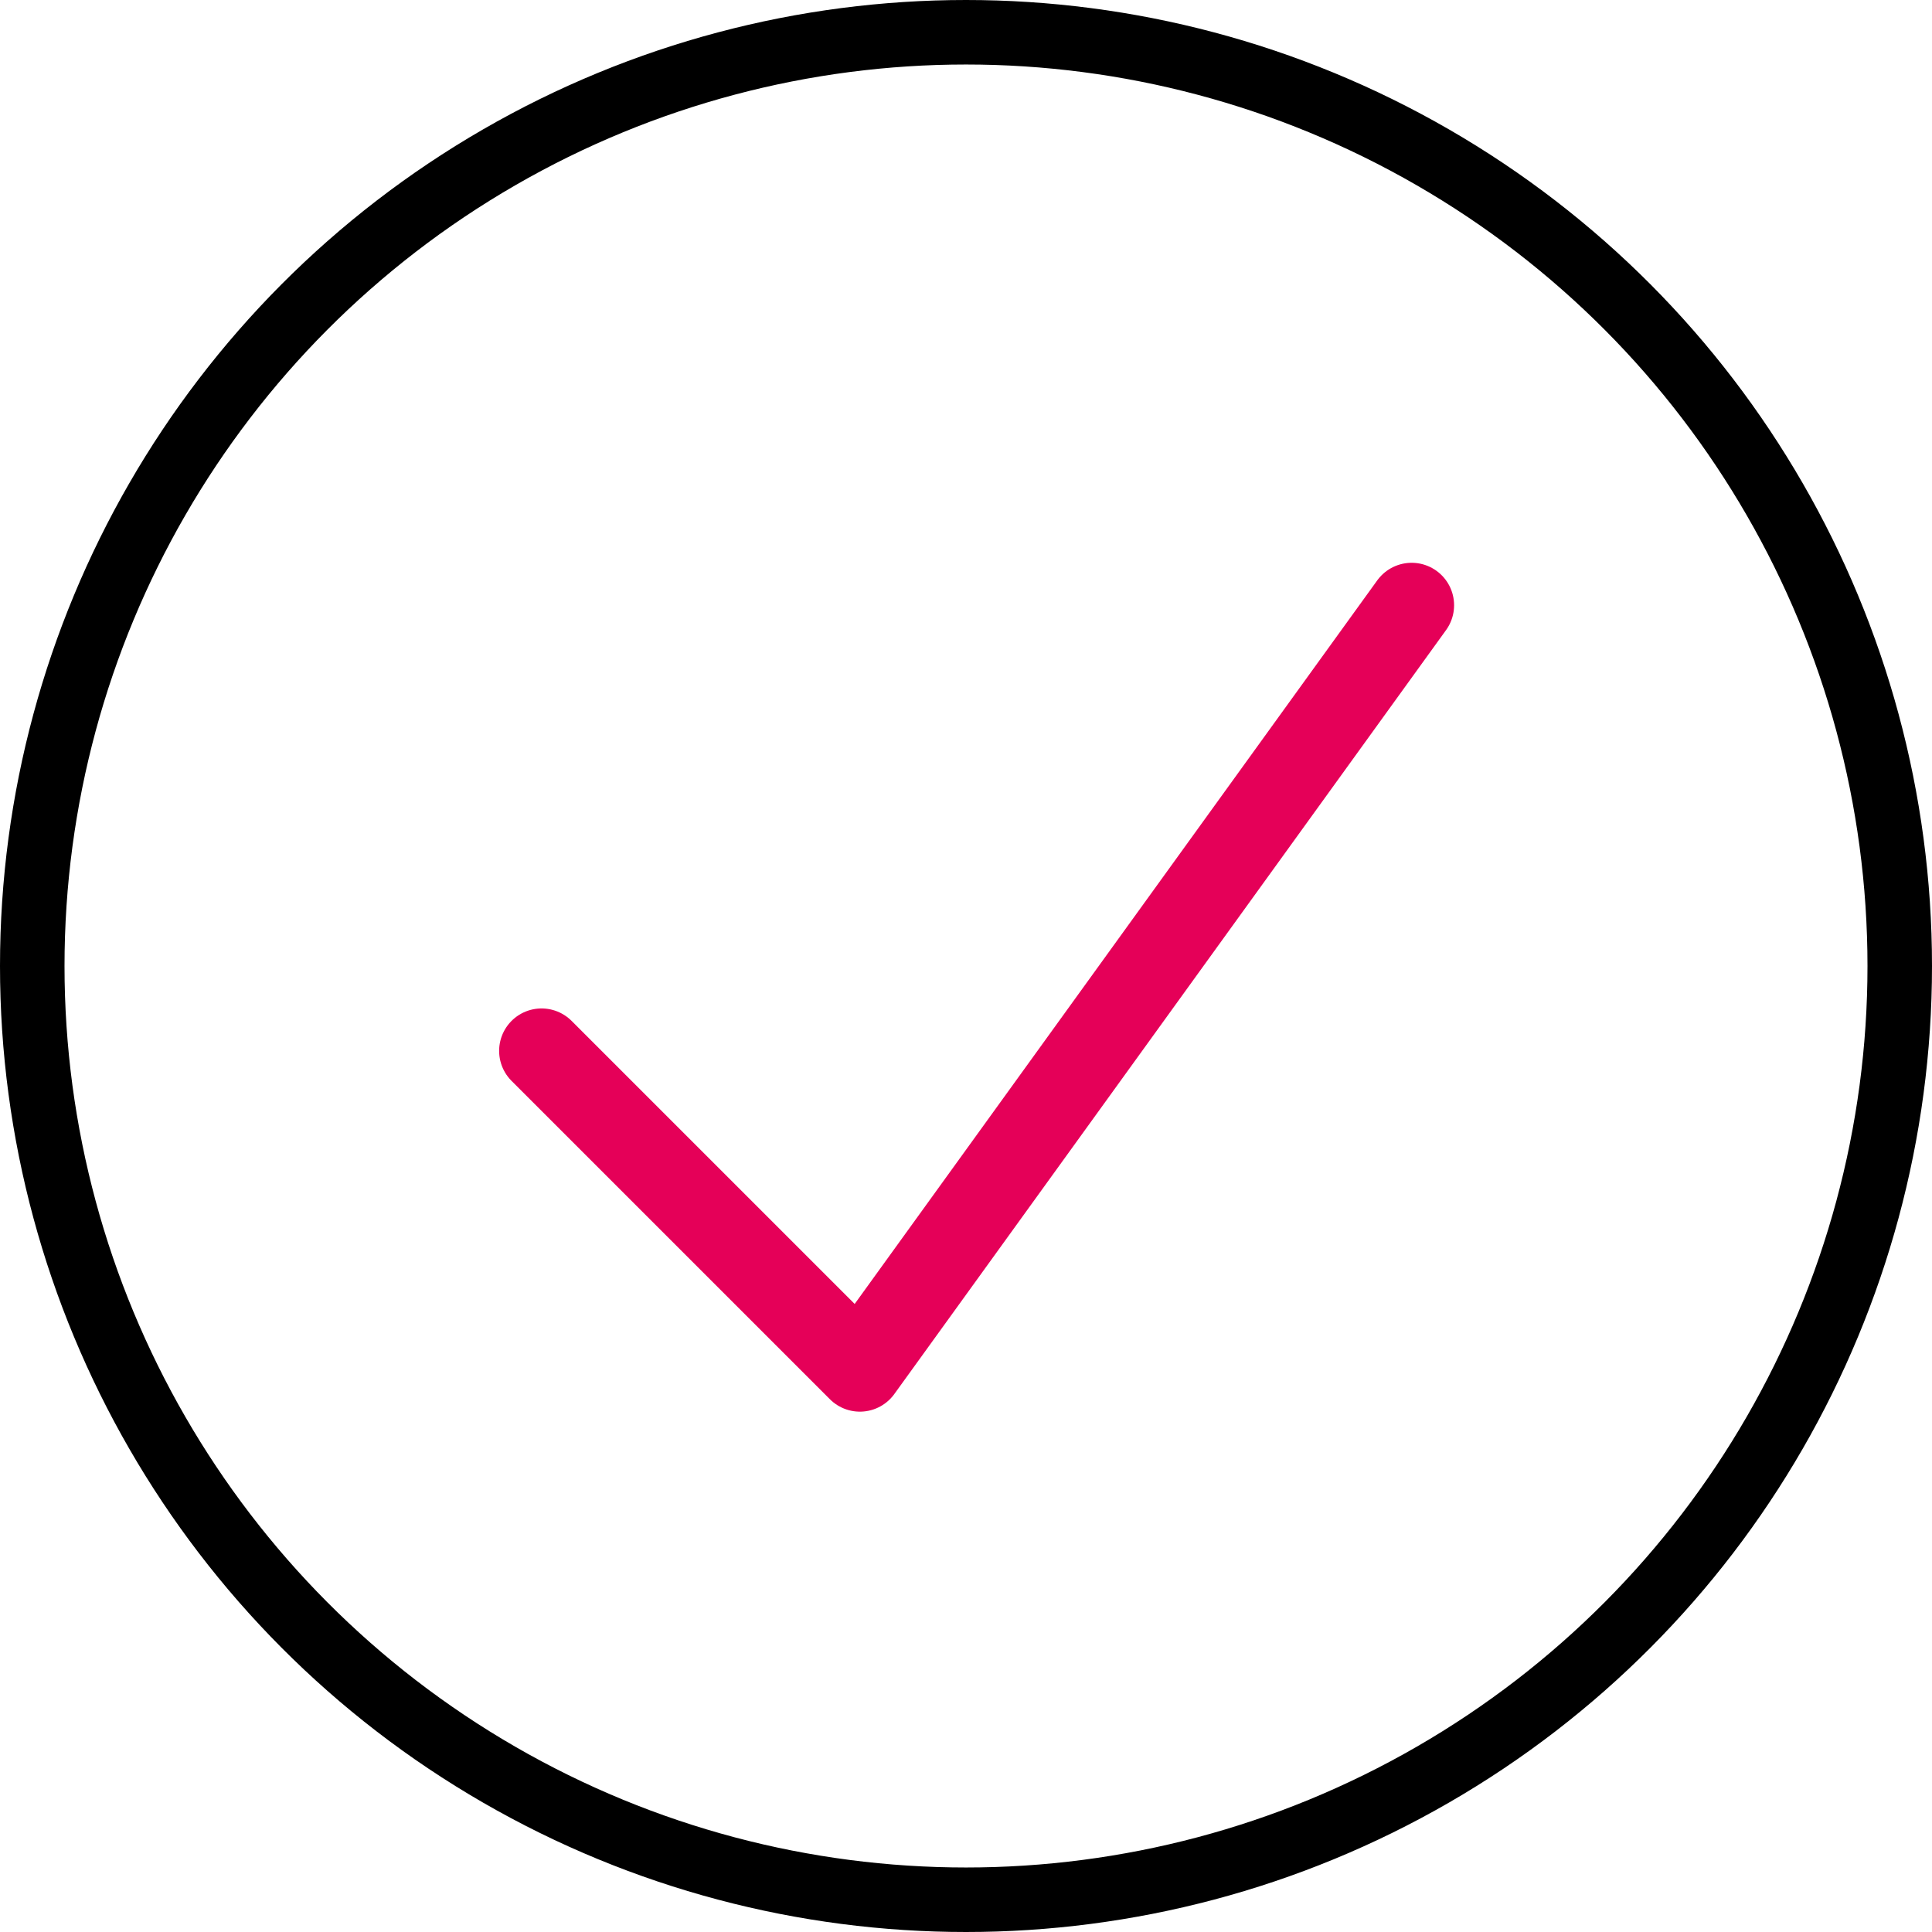
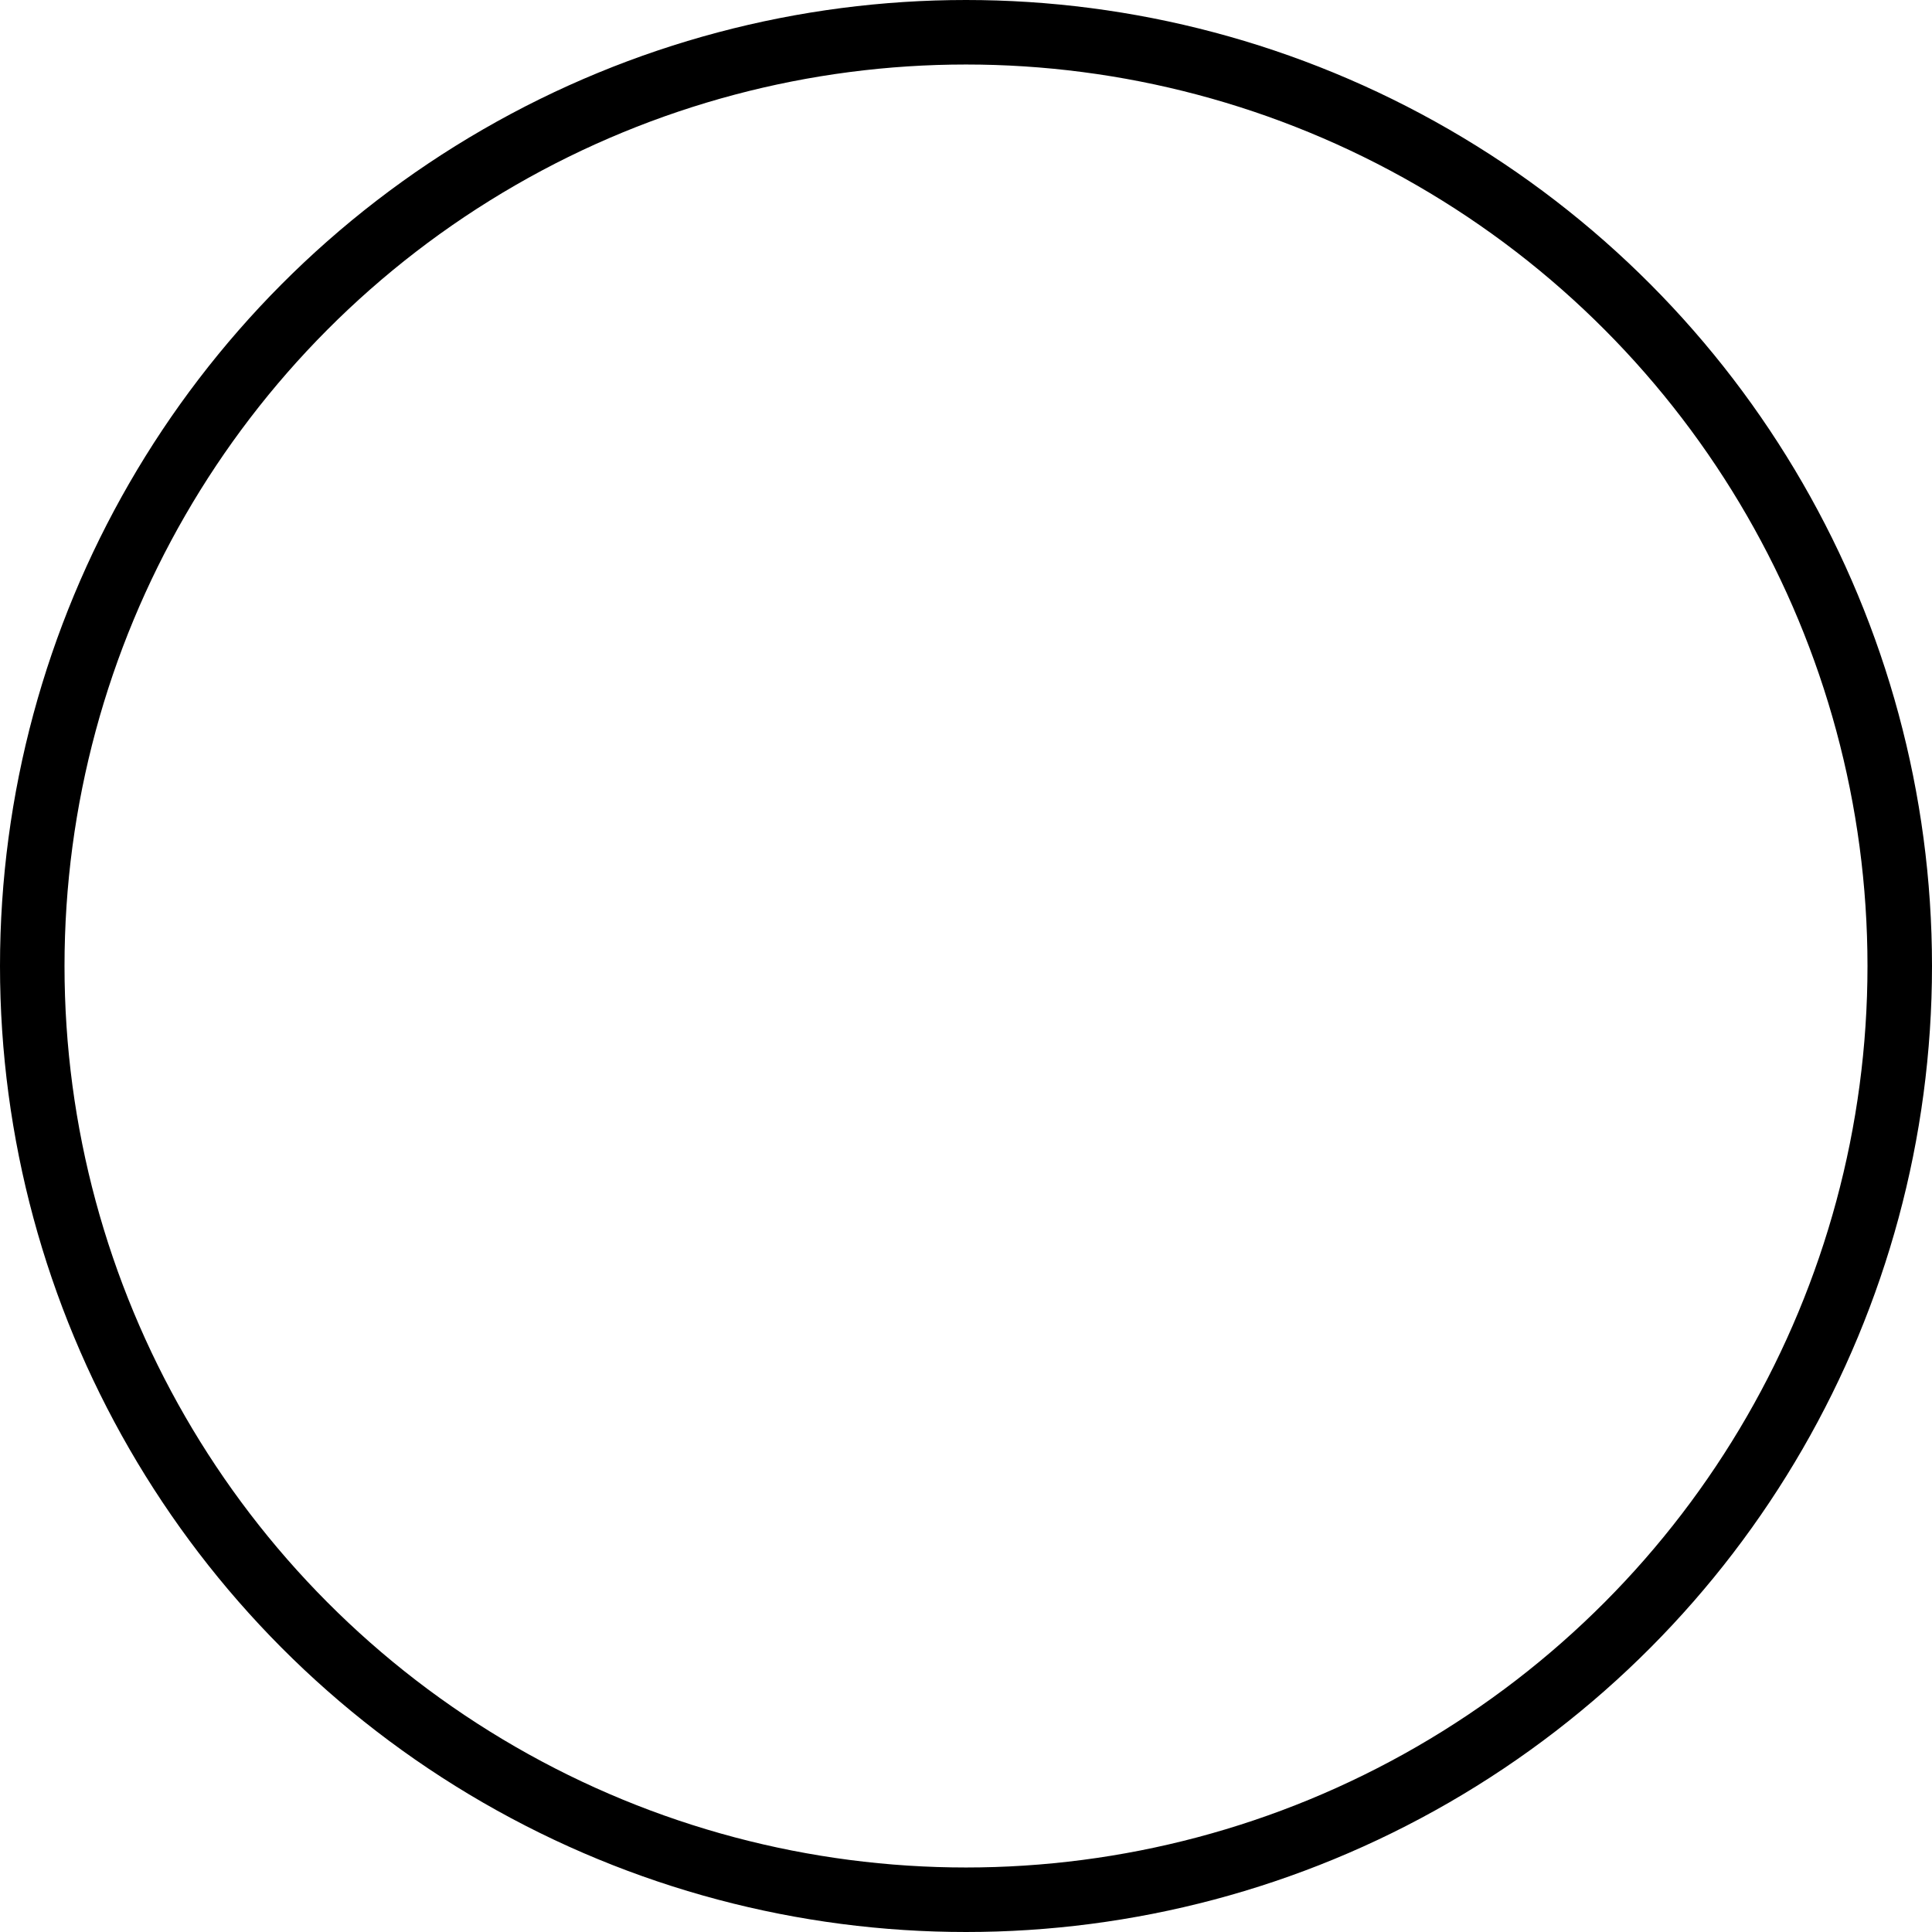
<svg xmlns="http://www.w3.org/2000/svg" width="91.04" height="91.04" viewBox="0 0 91.04 91.04">
  <title>POC</title>
  <g id="Layer_2" data-name="Layer 2">
    <g id="Layer_1-2" data-name="Layer 1">
      <circle cx="45.52" cy="45.52" r="44" style="fill:none;stroke:#000;stroke-linecap:round;stroke-linejoin:round;stroke-width:3.04px" />
-       <polyline points="25.52 49.52 40.52 64.52 66.52 28.52" style="fill:none;stroke:#e50058;stroke-linecap:round;stroke-linejoin:round;stroke-width:4px" />
    </g>
  </g>
</svg>